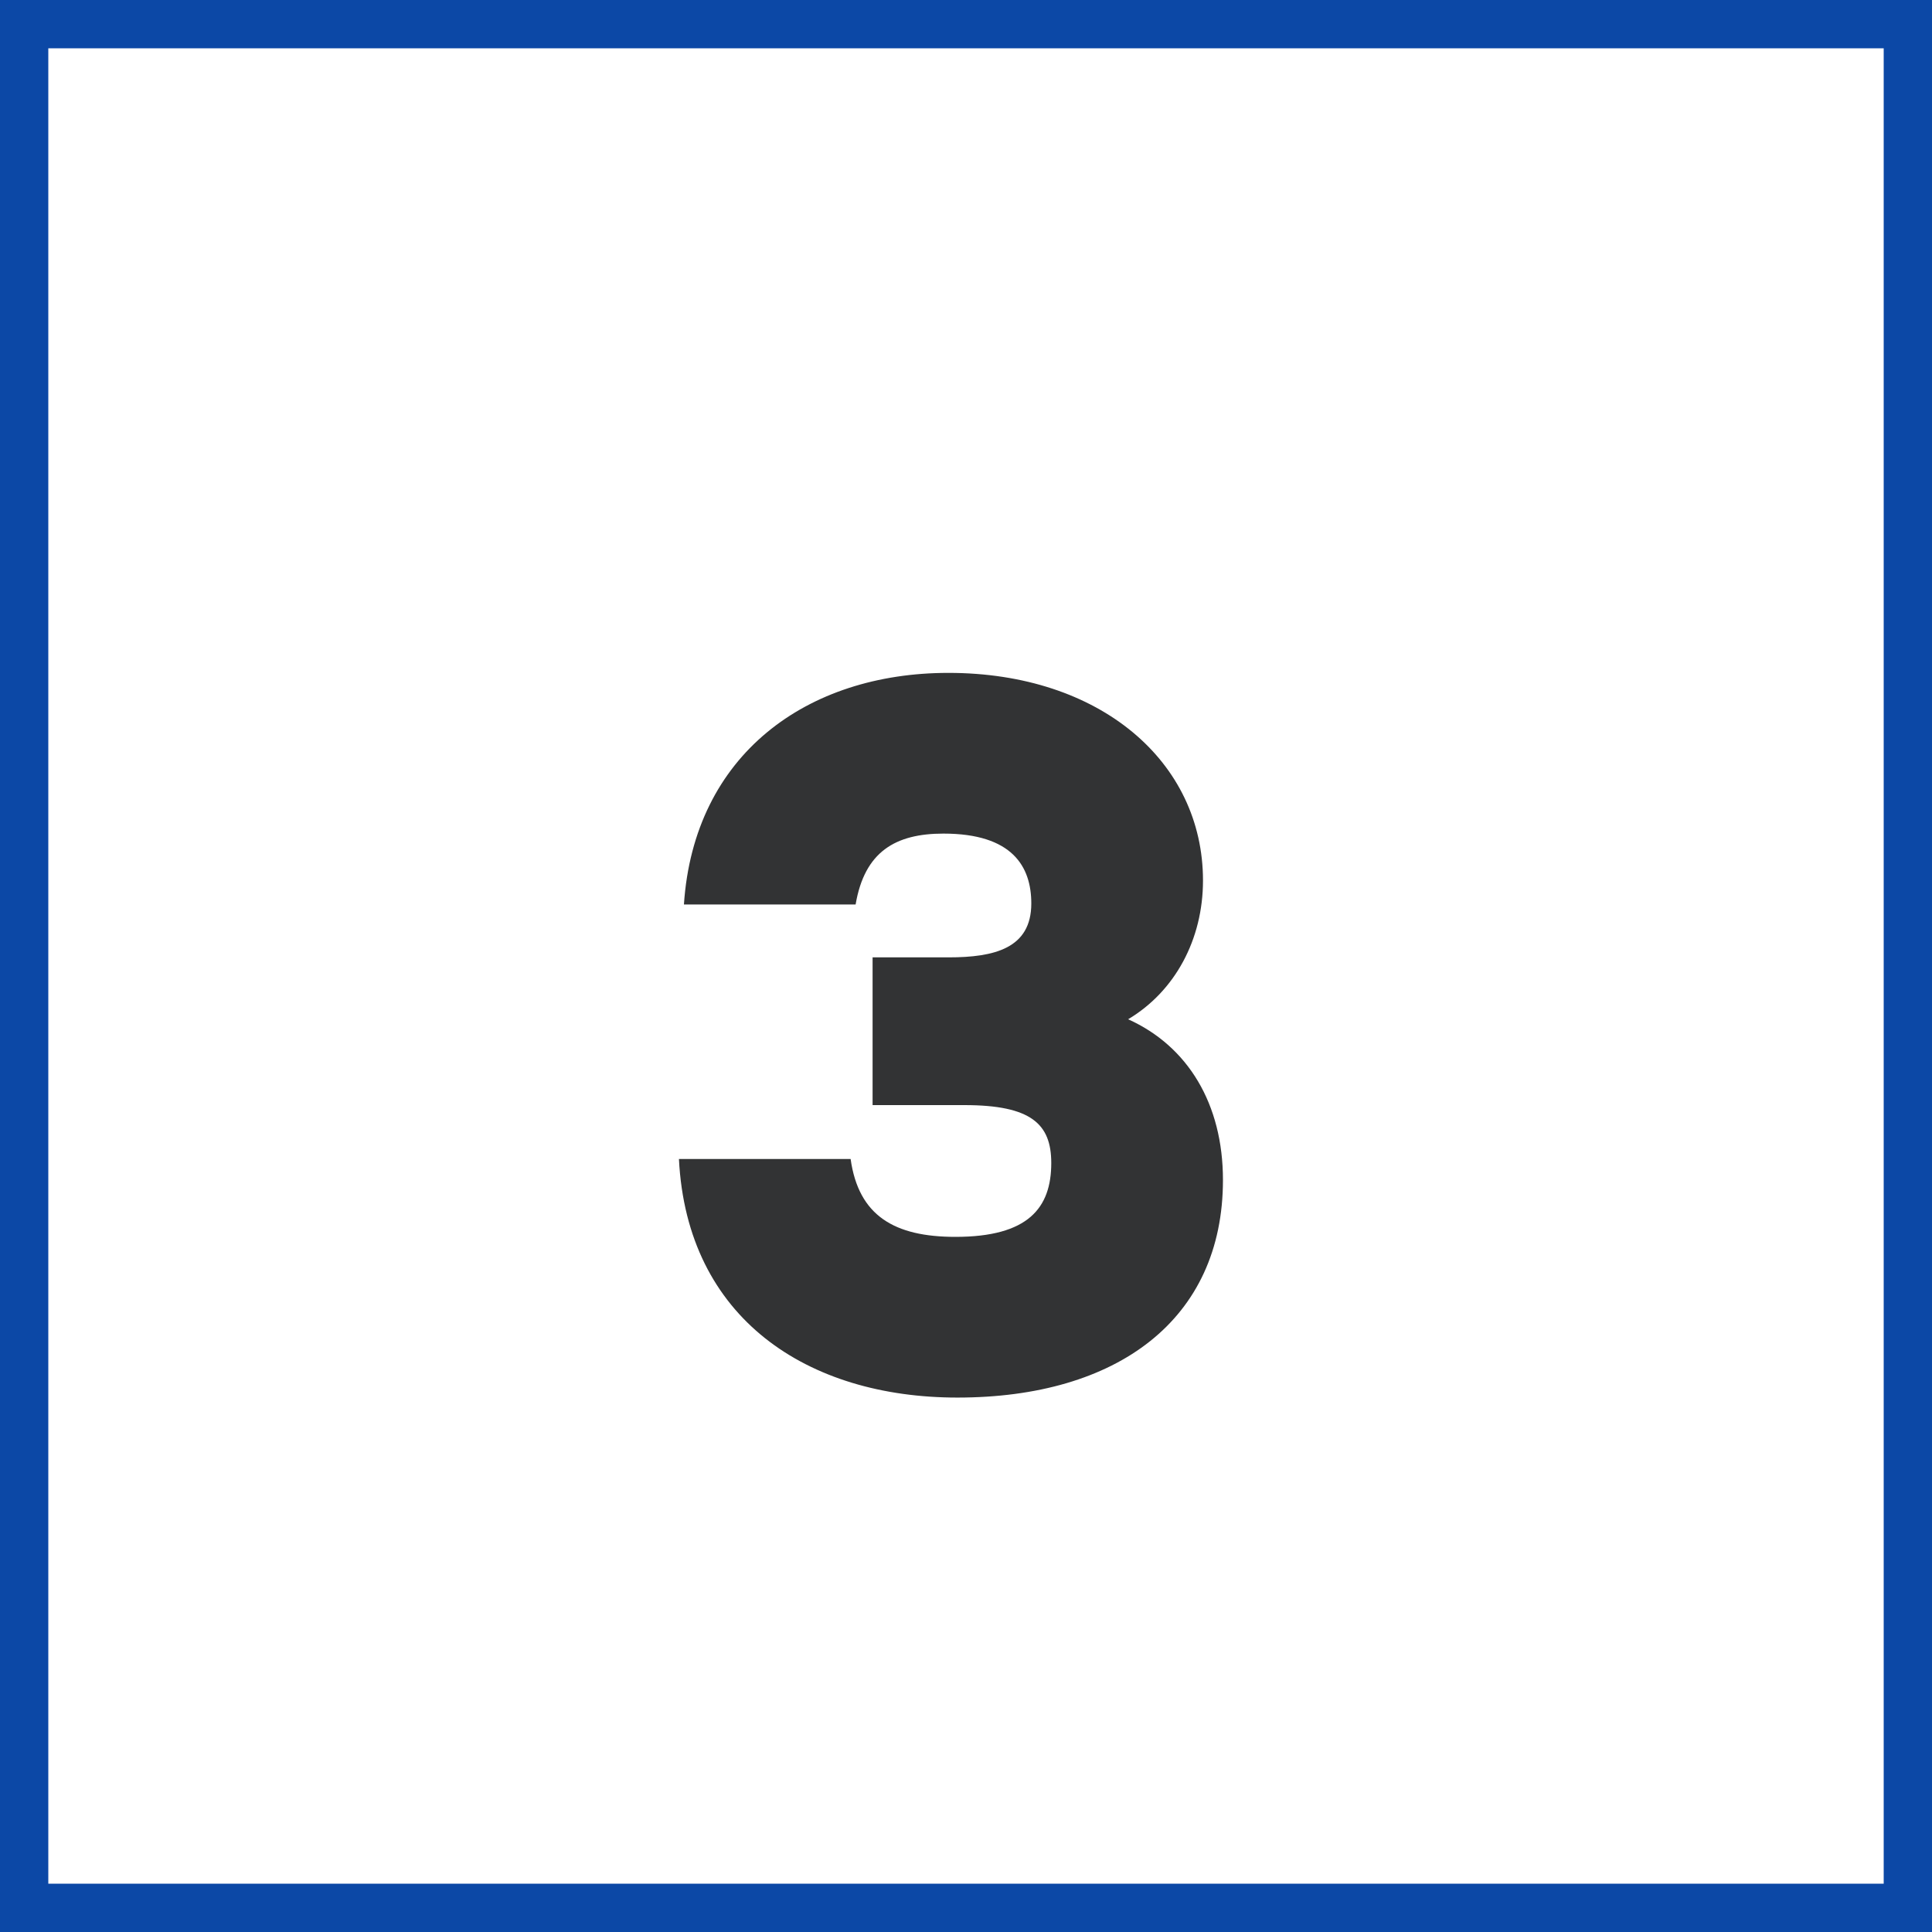
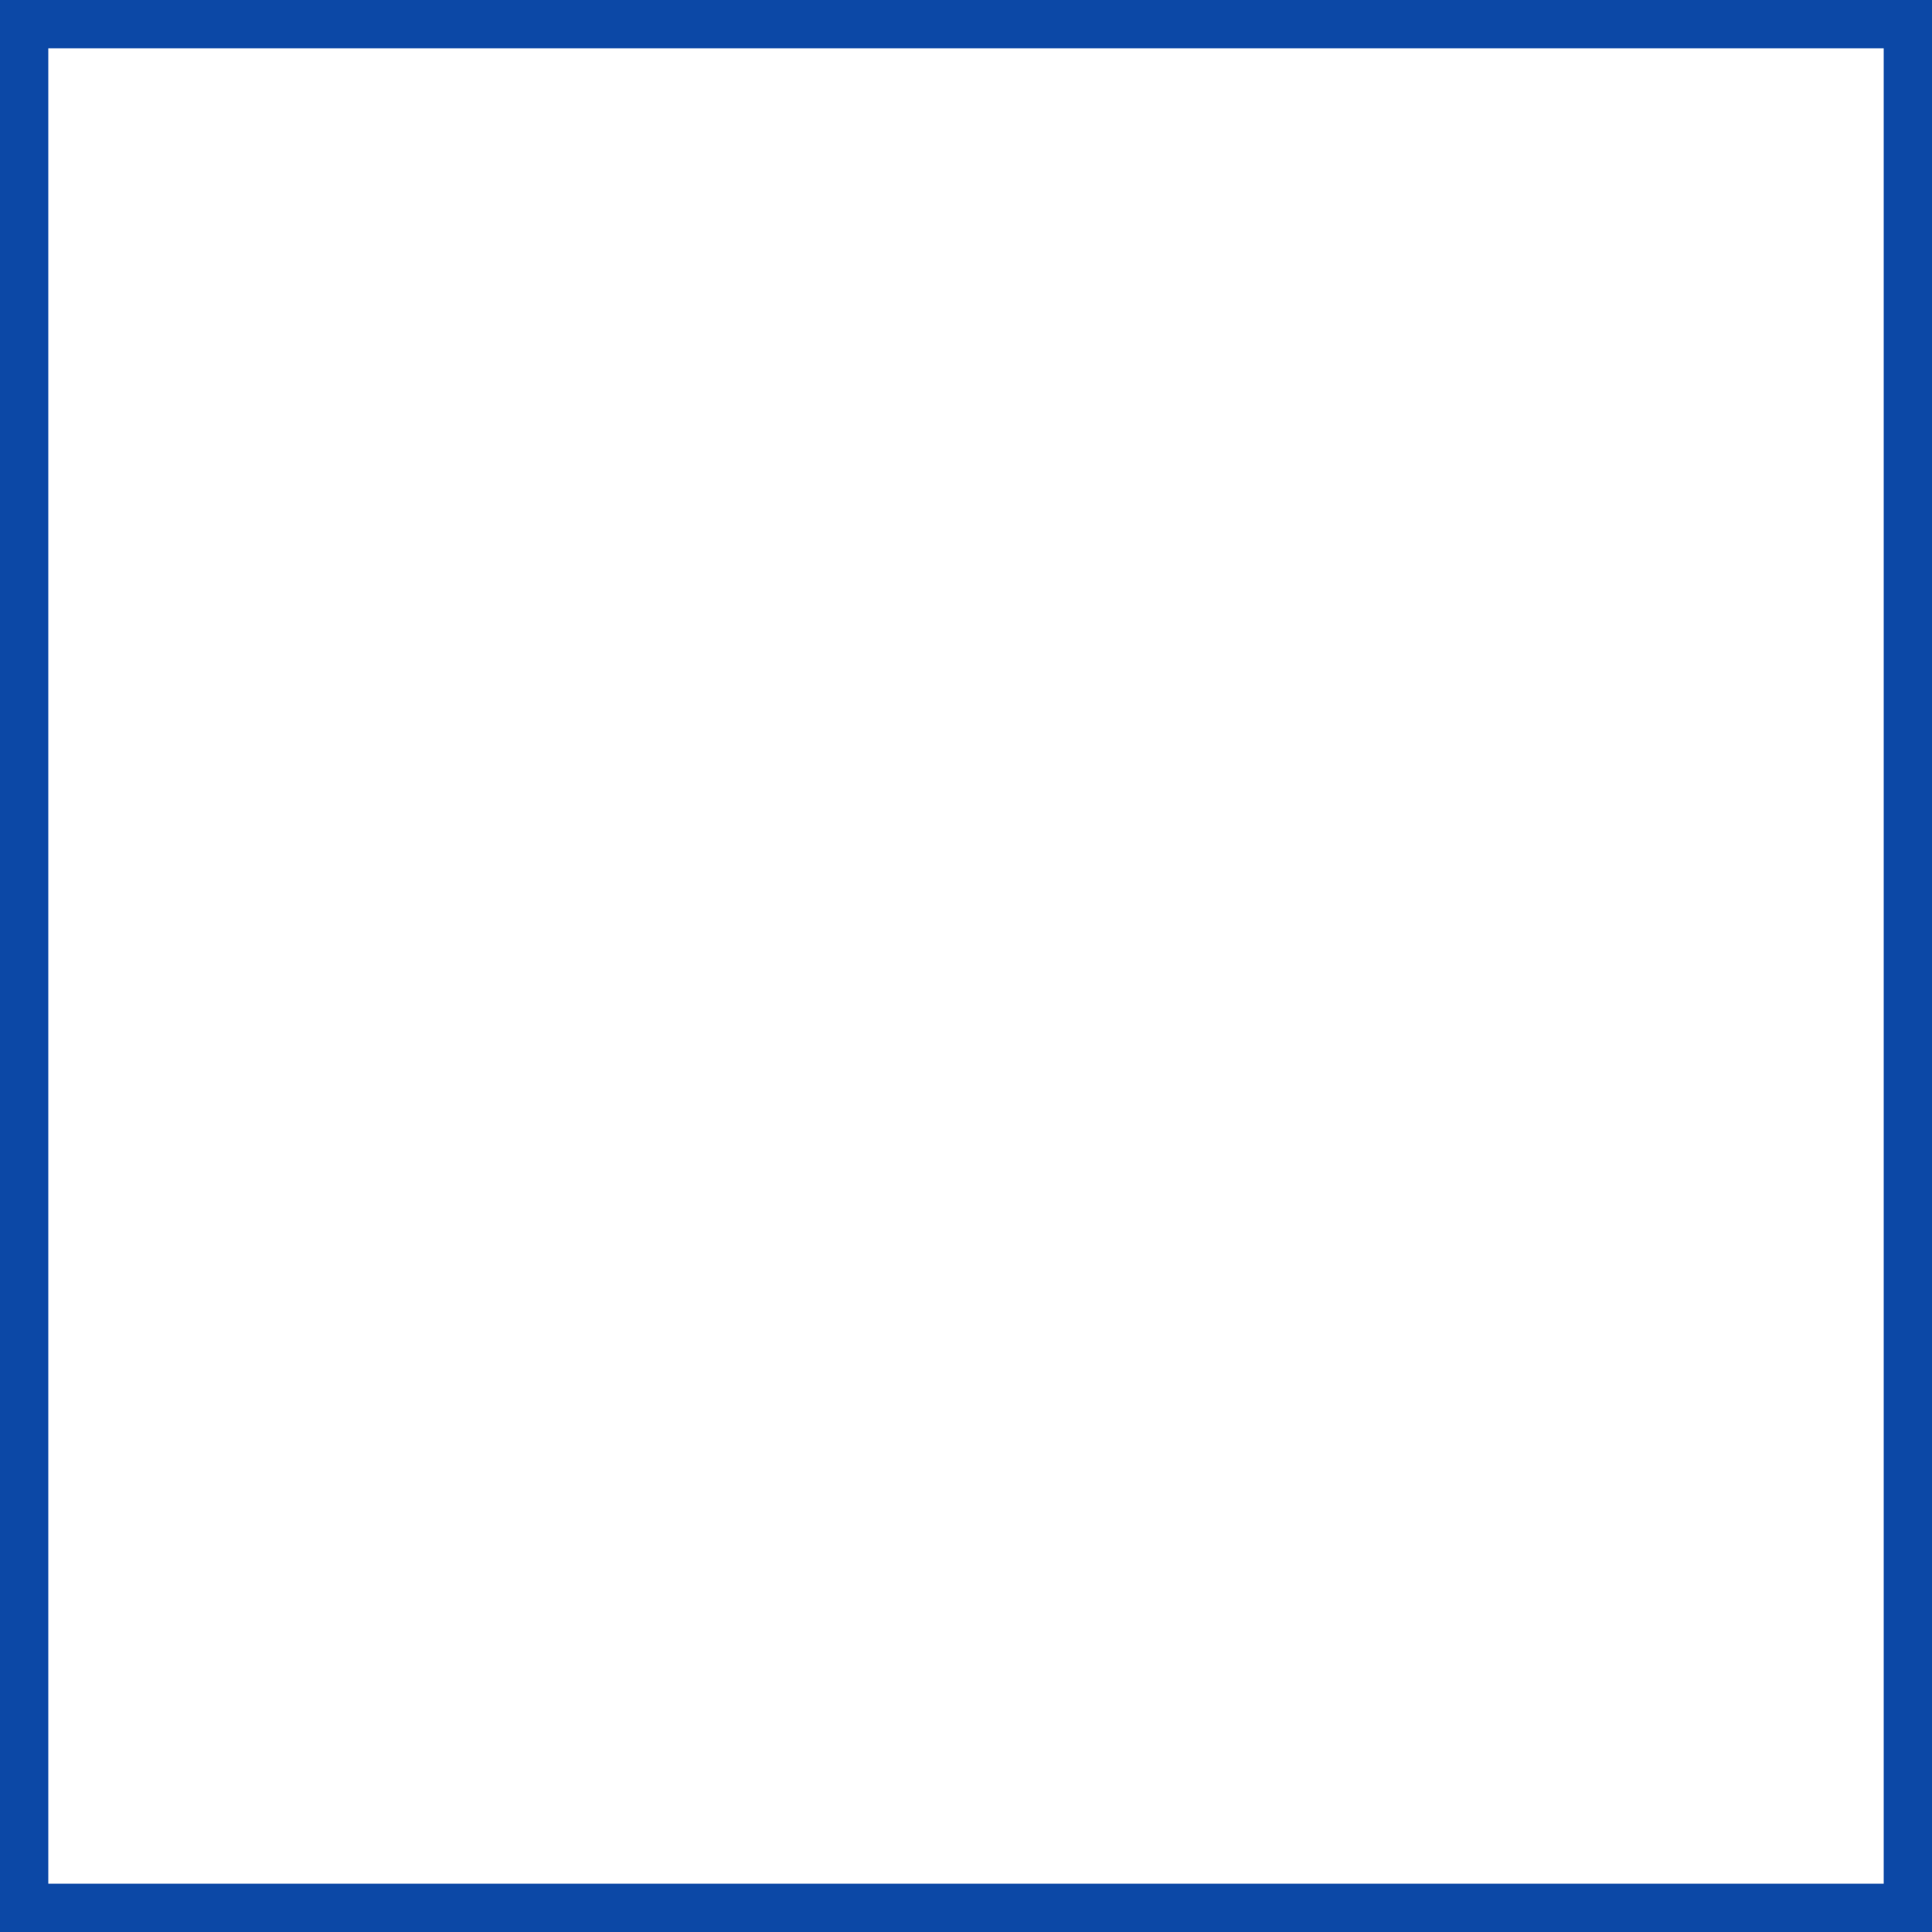
<svg xmlns="http://www.w3.org/2000/svg" width="60" height="60" viewBox="0 0 60 60" fill="none">
  <rect x="0.75" y="0.75" width="58.5" height="58.5" stroke="#0C48A6" stroke-width="1.5" />
-   <path d="M21.085 35.994H26.417C26.665 37.761 27.781 38.412 29.672 38.412C31.935 38.412 32.648 37.513 32.648 36.118C32.648 34.909 32.028 34.32 29.951 34.32H27.099V29.732H29.455C30.881 29.732 32.028 29.453 32.028 28.058C32.028 26.911 31.439 25.888 29.3 25.888C27.812 25.888 26.851 26.446 26.572 28.089H21.24C21.55 23.439 25.053 20.897 29.455 20.897C34.167 20.897 37.36 23.656 37.36 27.345C37.36 29.174 36.492 30.786 35.035 31.654C36.895 32.491 37.98 34.289 37.98 36.645C37.98 40.985 34.694 43.403 29.734 43.403C25.084 43.403 21.333 40.954 21.085 35.994Z" fill="#323334" />
</svg>